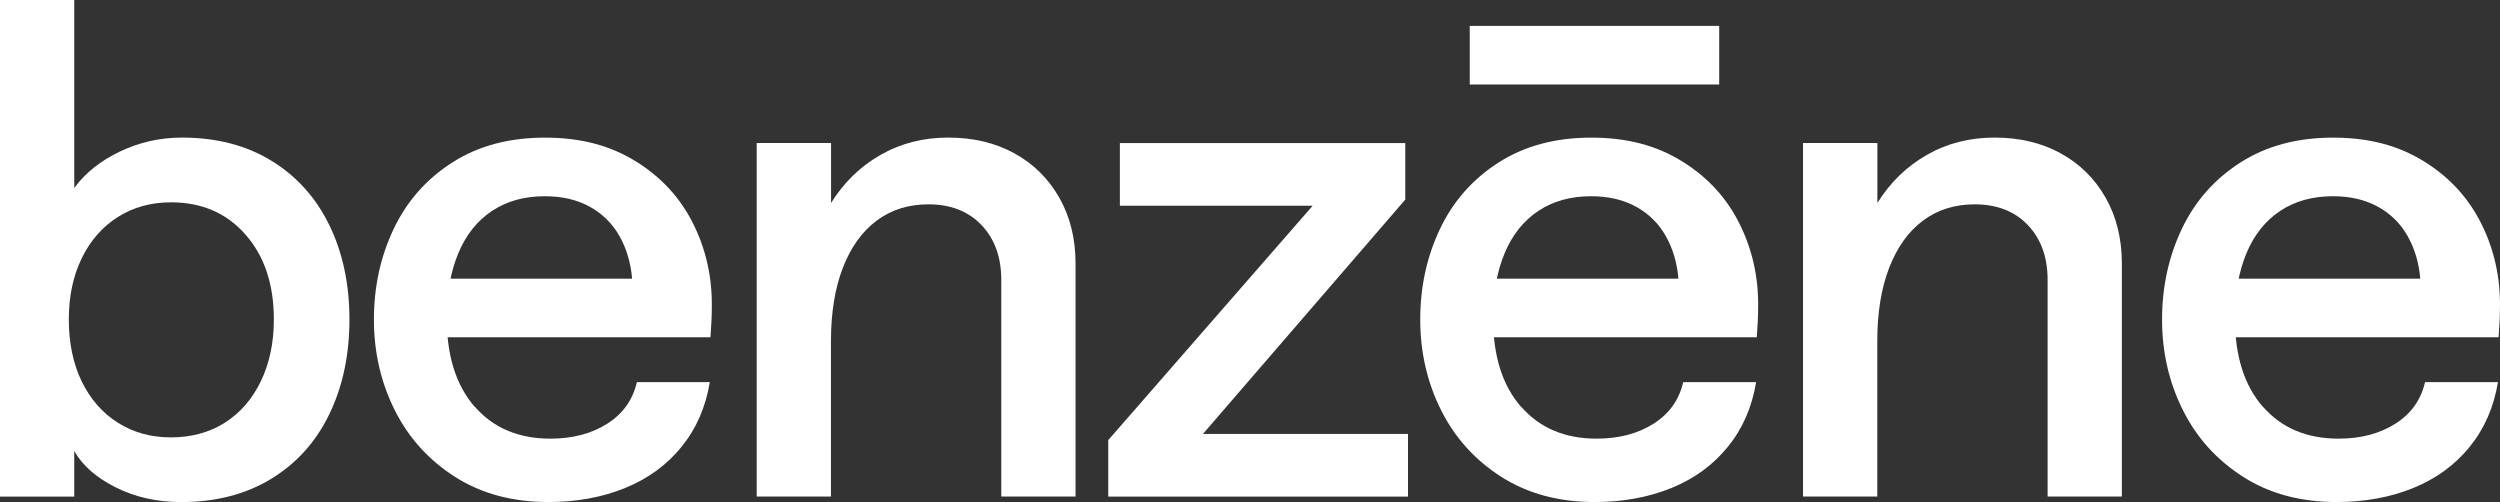
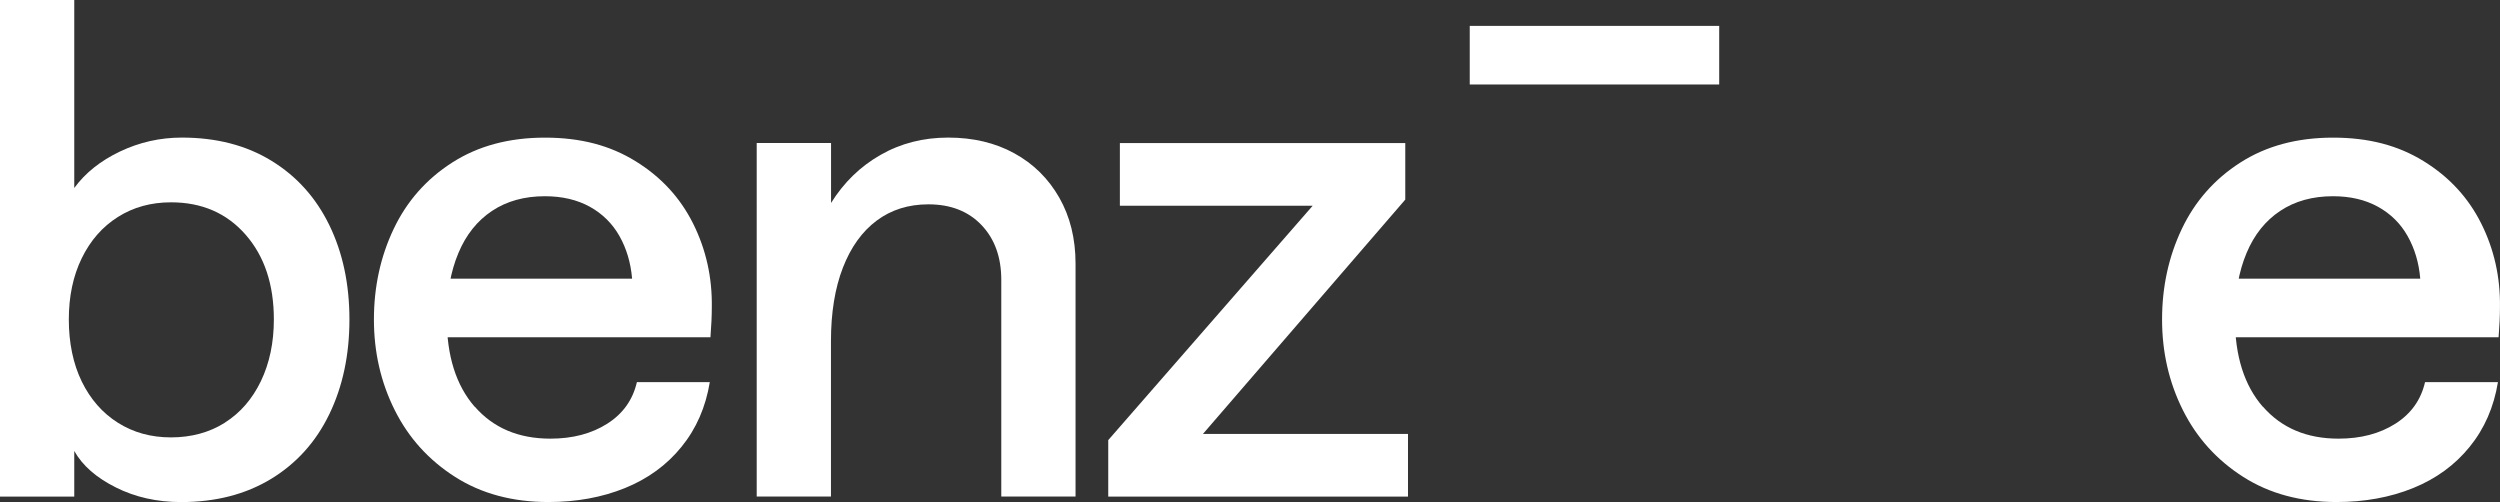
<svg xmlns="http://www.w3.org/2000/svg" id="Layer_1" data-name="Layer 1" viewBox="0 0 569.64 114.39">
  <rect x="0" y="0" width="569.64" height="114.39" fill="#333333" stroke="none" />
  <defs>
    <style>
      .cls-1 {
        fill: #fff;
      }
    </style>
  </defs>
  <g>
    <path class="cls-1" d="M26.39,111.06c-4.45-2.22-7.61-4.99-9.47-8.31v10.4H0V0h16.92v42.84c2.49-3.42,5.95-6.18,10.4-8.31,4.45-2.12,9.16-3.18,14.12-3.18,7.87,0,14.67,1.76,20.41,5.28,5.75,3.52,10.14,8.41,13.19,14.67,3.05,6.26,4.58,13.43,4.58,21.5s-1.53,15.26-4.58,21.57c-3.05,6.31-7.48,11.23-13.27,14.75-5.8,3.52-12.63,5.28-20.49,5.28-5.49,0-10.45-1.11-14.9-3.34ZM51.22,96.31c3.52-2.22,6.26-5.38,8.23-9.47,1.96-4.09,2.95-8.77,2.95-14.05,0-7.97-2.14-14.41-6.44-19.32-4.3-4.91-9.96-7.37-16.99-7.37-4.55,0-8.59,1.11-12.11,3.34-3.52,2.22-6.26,5.35-8.23,9.39-1.97,4.04-2.95,8.69-2.95,13.97s.98,10.09,2.95,14.13c1.97,4.03,4.71,7.17,8.23,9.39,3.52,2.23,7.55,3.34,12.11,3.34s8.74-1.11,12.26-3.34Z" />
    <path class="cls-1" d="M108.18,92.66c4.24,4.86,9.98,7.29,17.23,7.29,5.07,0,9.39-1.14,12.96-3.41,3.57-2.27,5.82-5.43,6.75-9.47h16.61c-.93,5.69-3.08,10.61-6.45,14.75-3.36,4.14-7.65,7.27-12.88,9.39-5.23,2.12-11.05,3.18-17.46,3.18-8.18,0-15.27-1.91-21.27-5.74-6-3.83-10.58-8.9-13.73-15.21-3.16-6.31-4.74-13.19-4.74-20.64s1.5-14.33,4.5-20.64c3-6.31,7.45-11.36,13.35-15.13,5.9-3.78,12.93-5.67,21.11-5.67s14.85,1.79,20.64,5.36c5.8,3.57,10.17,8.3,13.12,14.2,2.95,5.9,4.37,12.26,4.27,19.09,0,1.97-.11,4.25-.31,6.83h-66.9v-13.35h49.05c-.31-3.62-1.27-6.85-2.88-9.7s-3.85-5.07-6.75-6.68c-2.9-1.6-6.32-2.4-10.25-2.4-4.65,0-8.67,1.11-12.03,3.34-3.36,2.23-5.93,5.43-7.68,9.63-1.76,4.19-2.64,9.13-2.64,14.82,0,8.59,2.12,15.31,6.36,20.18Z" />
    <path class="cls-1" d="M172.44,32.59h16.92v13.66c2.9-4.66,6.65-8.31,11.25-10.94,4.6-2.64,9.75-3.96,15.44-3.96s10.71,1.19,15.05,3.57c4.35,2.38,7.76,5.74,10.25,10.09,2.48,4.35,3.72,9.37,3.72,15.05v53.08h-16.92v-49.36c0-5.17-1.5-9.34-4.5-12.49-3.01-3.16-7.04-4.73-12.11-4.73-4.55,0-8.48,1.24-11.8,3.72-3.31,2.48-5.87,6.05-7.68,10.71-1.81,4.66-2.72,10.25-2.72,16.76v35.39h-16.92V32.59Z" />
    <path class="cls-1" d="M252.53,100.27l46.57-53.39h-43.93v-14.28h65.03v12.88l-46.1,53.39h46.72v14.28h-68.3v-12.88Z" />
-     <path class="cls-1" d="M346.59,92.66c4.24,4.86,9.98,7.29,17.23,7.29,5.07,0,9.39-1.14,12.96-3.41,3.57-2.27,5.82-5.43,6.75-9.47h16.61c-.93,5.69-3.08,10.61-6.45,14.75-3.36,4.14-7.65,7.27-12.88,9.39-5.23,2.12-11.05,3.18-17.46,3.18-8.18,0-15.27-1.91-21.27-5.74-6-3.83-10.58-8.9-13.73-15.21-3.16-6.31-4.74-13.19-4.74-20.64s1.5-14.33,4.5-20.64c3-6.31,7.45-11.36,13.35-15.13,5.9-3.78,12.93-5.67,21.11-5.67s14.85,1.79,20.64,5.36c5.8,3.57,10.17,8.3,13.12,14.2,2.95,5.9,4.37,12.26,4.27,19.09,0,1.97-.11,4.25-.31,6.83h-66.9v-13.35h49.05c-.31-3.62-1.27-6.85-2.88-9.7-1.6-2.85-3.85-5.07-6.75-6.68-2.9-1.6-6.32-2.4-10.25-2.4-4.65,0-8.67,1.11-12.03,3.34-3.36,2.23-5.93,5.43-7.68,9.63-1.76,4.19-2.64,9.13-2.64,14.82,0,8.59,2.12,15.31,6.36,20.18Z" />
-     <path class="cls-1" d="M410.85,32.59h16.92v13.66c2.9-4.66,6.65-8.31,11.25-10.94,4.6-2.64,9.75-3.96,15.44-3.96s10.71,1.19,15.05,3.57c4.35,2.38,7.76,5.74,10.25,10.09,2.48,4.35,3.72,9.37,3.72,15.05v53.08h-16.92v-49.36c0-5.17-1.5-9.34-4.5-12.49-3.01-3.16-7.04-4.73-12.11-4.73-4.55,0-8.48,1.24-11.8,3.72-3.31,2.48-5.87,6.05-7.68,10.71-1.81,4.66-2.72,10.25-2.72,16.76v35.39h-16.92V32.59Z" />
    <path class="cls-1" d="M515.62,92.66c4.24,4.86,9.98,7.29,17.23,7.29,5.07,0,9.39-1.14,12.96-3.41,3.57-2.27,5.82-5.43,6.75-9.47h16.61c-.93,5.69-3.08,10.61-6.45,14.75-3.36,4.14-7.65,7.27-12.88,9.39-5.23,2.12-11.05,3.18-17.46,3.18-8.18,0-15.27-1.91-21.27-5.74-6-3.83-10.58-8.9-13.73-15.21-3.16-6.31-4.74-13.19-4.74-20.64s1.5-14.33,4.5-20.64c3-6.31,7.45-11.36,13.35-15.13,5.9-3.78,12.93-5.67,21.11-5.67s14.85,1.79,20.64,5.36c5.8,3.57,10.17,8.3,13.12,14.2,2.95,5.9,4.37,12.26,4.27,19.09,0,1.97-.11,4.25-.31,6.83h-66.9v-13.35h49.05c-.31-3.62-1.27-6.85-2.88-9.7-1.6-2.85-3.85-5.07-6.75-6.68-2.9-1.6-6.32-2.4-10.25-2.4-4.65,0-8.67,1.11-12.03,3.34-3.36,2.23-5.93,5.43-7.68,9.63-1.76,4.19-2.64,9.13-2.64,14.82,0,8.59,2.12,15.31,6.36,20.18Z" />
  </g>
  <rect class="cls-1" x="334.89" y="5.9" width="56.84" height="13.35" />
</svg>